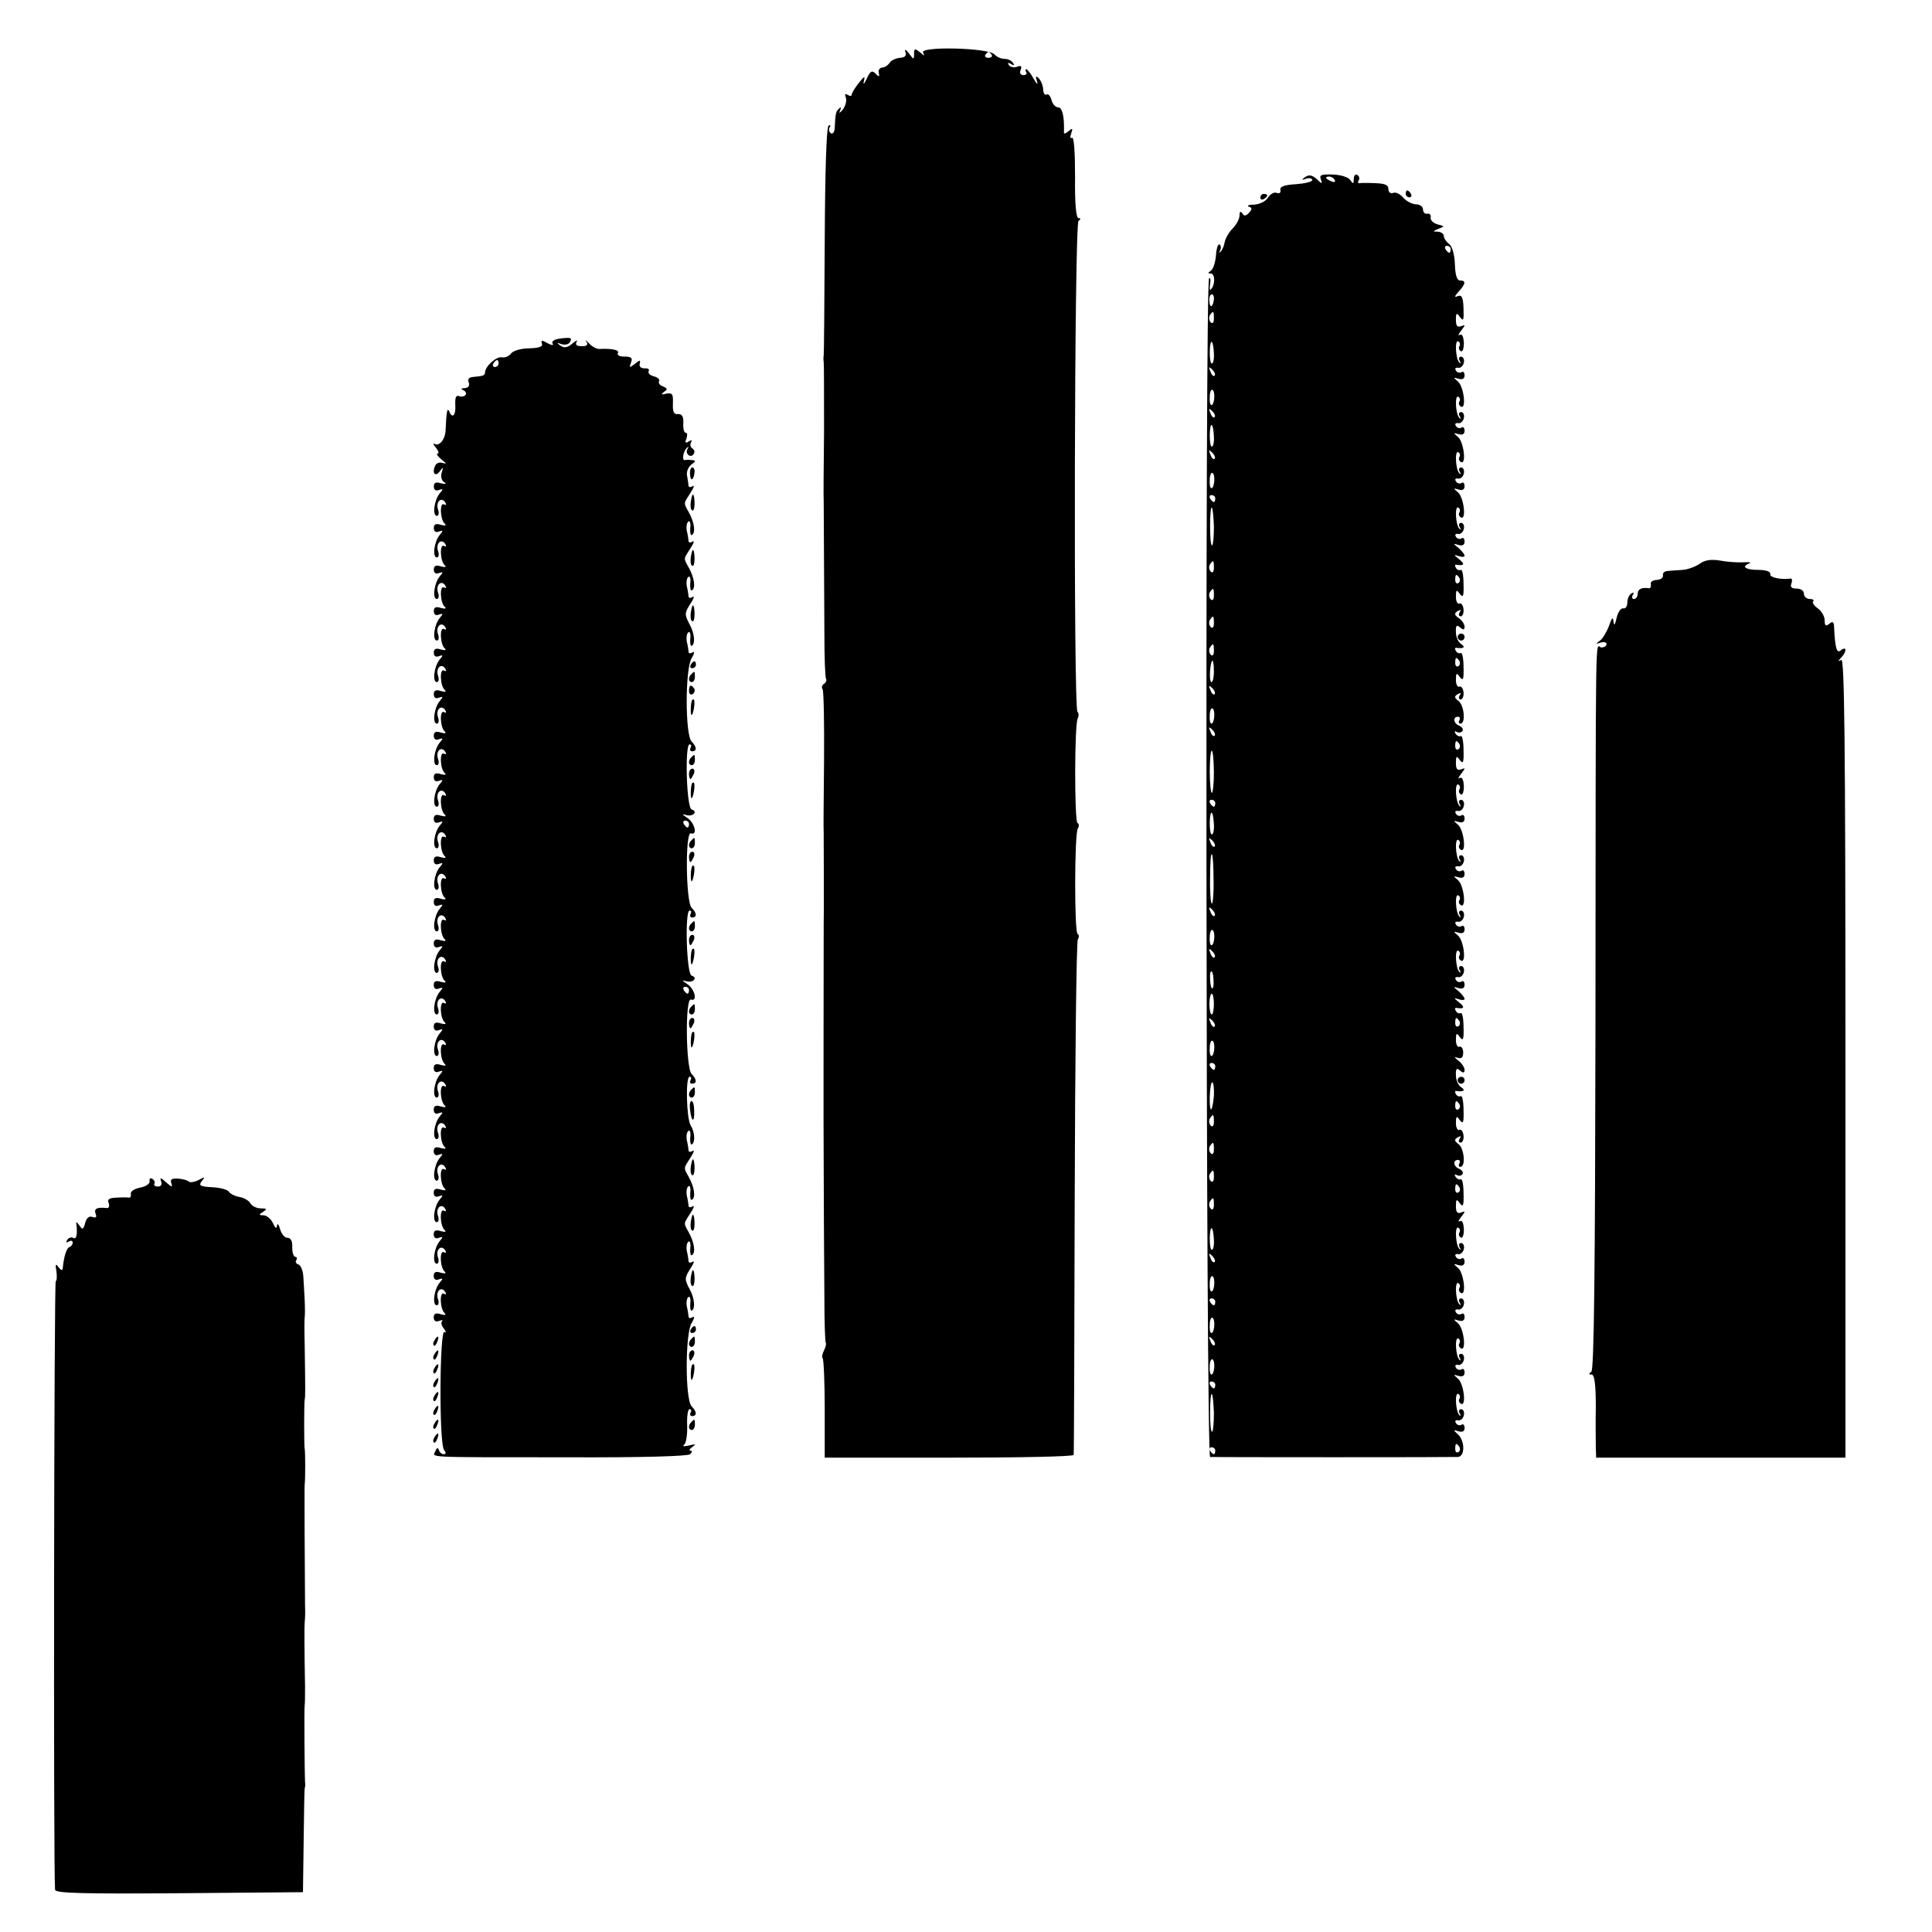
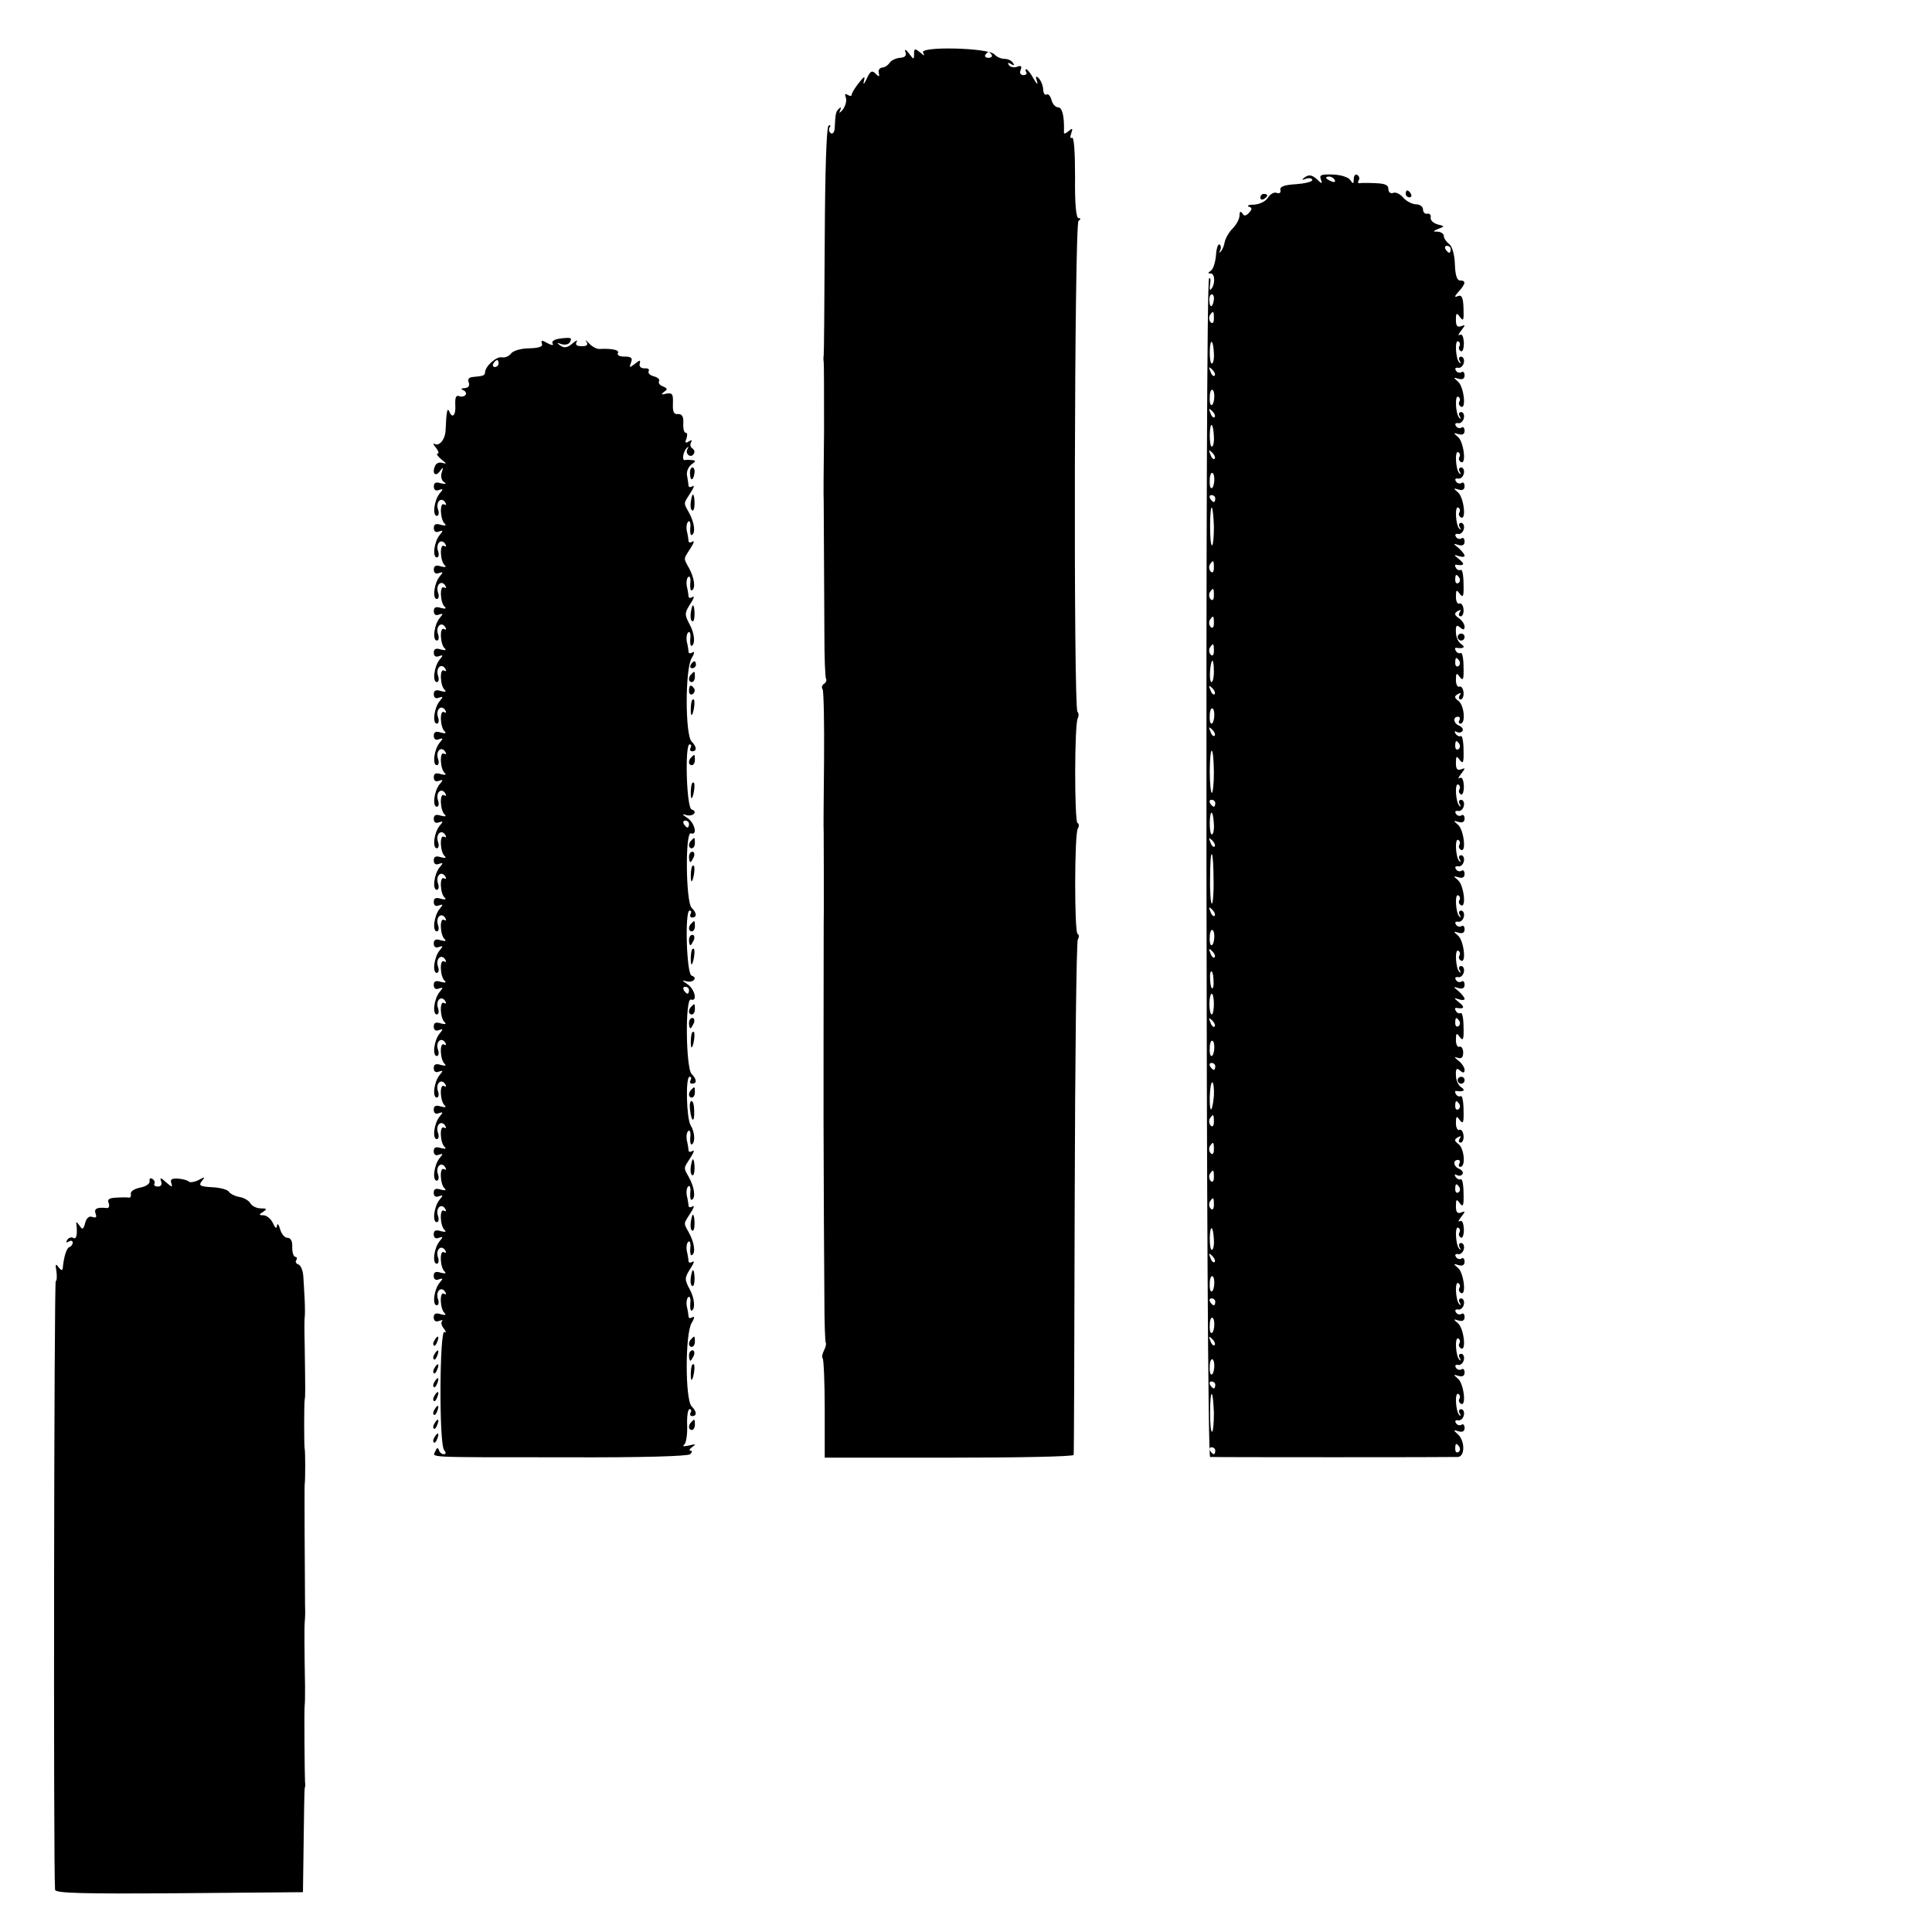
<svg xmlns="http://www.w3.org/2000/svg" version="1.0" width="558pt" height="558pt" viewBox="0 0 558 558" preserveAspectRatio="xMidYMid meet">
  <g transform="translate(0,558) scale(0.1,-0.1)" fill="#000000" stroke="none">
    <path d="M2615 5430 c4 -11 -1 -16 -16 -17 -12 -1 -26 -8 -30 -15 -5 -7 -14 -13 -21 -13 -7 -1 -12 -7 -10 -15 3 -12 1 -13 -9 -3 -10 11 -16 8 -26 -15 -7 -15 -11 -18 -8 -7 4 17 2 16 -15 -5 -11 -14 -20 -29 -20 -33 0 -5 -5 -5 -12 -1 -7 5 -9 2 -5 -8 3 -9 -1 -24 -9 -35 -9 -10 -12 -11 -8 -3 4 9 3 12 -2 7 -10 -9 -11 -14 -13 -53 0 -14 -5 -22 -11 -19 -6 4 -7 11 -4 17 4 6 3 8 -3 5 -6 -4 -10 -129 -11 -331 -1 -179 -2 -329 -3 -333 -1 -4 -1 -12 0 -18 1 -5 1 -95 1 -200 -1 -104 -2 -194 -1 -200 0 -12 1 -212 2 -384 0 -69 2 -128 5 -132 2 -4 0 -10 -6 -14 -6 -4 -8 -11 -4 -16 3 -6 5 -99 4 -207 -1 -108 -2 -201 -1 -207 0 -16 1 -248 0 -265 0 -12 -1 -642 0 -690 0 -45 1 -282 2 -390 0 -68 2 -126 4 -128 2 -3 0 -12 -5 -22 -5 -10 -7 -20 -4 -23 3 -3 6 -69 6 -146 l0 -141 359 0 c197 0 360 3 360 8 1 4 2 338 3 742 1 404 5 740 9 747 4 6 4 14 -1 16 -9 7 -9 288 1 304 4 6 4 14 -1 16 -9 6 -9 288 1 303 3 6 3 14 -1 18 -12 12 -9 1410 3 1418 7 5 7 8 0 8 -7 0 -11 43 -10 119 0 72 -3 117 -9 113 -5 -3 -6 2 -2 13 5 15 4 16 -8 6 -11 -9 -14 -9 -13 1 1 43 -5 68 -17 68 -7 0 -16 9 -19 21 -3 12 -10 19 -14 16 -5 -3 -10 4 -10 15 -1 12 -7 26 -13 32 -8 8 -10 6 -5 -9 4 -11 -1 -8 -10 8 -8 15 -18 27 -21 27 -3 0 -3 -4 0 -8 3 -5 -1 -9 -8 -9 -9 0 -12 7 -8 15 4 11 1 14 -11 9 -9 -3 -19 -1 -23 5 -5 7 -2 8 6 3 9 -5 11 -4 6 3 -4 7 -15 12 -25 12 -10 0 -23 6 -29 13 -16 19 -217 24 -206 5 6 -10 4 -10 -9 1 -15 12 -17 11 -17 -5 0 -17 -1 -17 -15 2 -9 12 -13 13 -10 4z m249 -8 c3 -5 -1 -9 -9 -9 -8 0 -12 4 -9 9 3 4 7 8 9 8 2 0 6 -4 9 -8z" />
    <path d="M3770 5069 c-12 -9 -12 -10 3 -5 9 3 17 1 17 -4 0 -5 -21 -10 -47 -12 -34 -2 -47 -7 -45 -17 2 -8 -3 -11 -11 -8 -7 3 -19 -4 -25 -14 -7 -11 -24 -19 -40 -20 -15 0 -22 -3 -15 -6 10 -3 10 -7 0 -18 -9 -9 -14 -10 -19 -1 -5 7 -8 5 -8 -6 0 -10 -9 -27 -20 -38 -11 -11 -21 -29 -23 -40 -2 -11 -7 -23 -12 -27 -4 -5 -5 -3 -1 4 3 6 3 14 -2 17 -4 2 -9 -12 -10 -32 -2 -20 -8 -40 -15 -44 -9 -6 -9 -8 0 -8 13 0 13 -34 0 -46 -3 -4 -4 4 -2 16 2 12 1 19 -3 16 -12 -13 -9 -3403 3 -3404 14 -1 696 -1 716 0 21 2 20 48 -1 66 -13 12 -13 13 3 8 11 -3 17 0 17 10 0 8 -4 13 -9 9 -5 -3 -13 -1 -16 5 -4 6 -1 9 6 8 7 -2 15 5 17 15 2 9 -2 17 -8 17 -6 0 -8 -6 -4 -12 4 -7 3 -10 -1 -5 -11 10 -14 68 -3 61 5 -3 6 -9 3 -14 -3 -5 -1 -11 4 -14 17 -11 9 58 -8 72 -14 12 -14 13 2 8 11 -3 17 0 17 10 0 8 -4 13 -9 9 -5 -3 -13 -1 -16 5 -4 6 -1 9 6 8 7 -2 15 5 17 15 2 9 -2 17 -8 17 -6 0 -8 -6 -4 -12 4 -7 3 -10 -1 -5 -11 10 -14 68 -3 61 5 -3 6 -9 3 -14 -3 -5 -1 -11 4 -14 17 -11 9 58 -8 72 -14 12 -14 13 2 8 11 -3 17 0 17 10 0 8 -4 13 -9 9 -5 -3 -13 -1 -16 5 -4 6 -1 9 6 8 7 -2 15 5 17 15 2 9 -2 17 -8 17 -6 0 -8 -6 -4 -12 4 -7 3 -10 -1 -5 -11 10 -14 68 -3 61 5 -3 6 -9 3 -14 -3 -5 -1 -11 4 -14 17 -11 9 58 -8 72 -14 12 -14 13 2 8 11 -3 17 0 17 10 0 8 -4 13 -9 9 -5 -3 -13 -1 -16 5 -4 6 -1 9 6 8 7 -2 15 5 17 15 2 9 -2 17 -8 17 -6 0 -8 -6 -4 -13 4 -6 3 -9 -1 -4 -11 10 -14 68 -3 61 5 -3 6 -9 3 -14 -3 -5 -1 -11 4 -14 5 -4 9 7 9 23 -1 19 -5 28 -12 24 -6 -4 -4 2 4 12 13 17 13 18 0 13 -11 -4 -15 1 -15 18 0 21 2 22 11 9 10 -13 12 -7 11 29 0 25 -4 43 -8 40 -4 -2 -11 1 -15 7 -4 7 -3 9 4 5 6 -3 13 -2 16 3 3 5 -1 11 -9 15 -17 6 -20 26 -4 26 5 0 7 -4 4 -10 -3 -6 -2 -10 3 -10 16 0 11 54 -6 66 -12 9 -12 13 -2 19 9 5 11 4 6 -3 -4 -7 -3 -12 3 -12 5 0 9 9 8 20 -1 11 -6 19 -12 17 -5 -3 -10 6 -10 19 0 21 2 22 11 9 10 -13 12 -7 11 29 0 25 -4 43 -8 40 -4 -2 -11 0 -14 6 -4 6 -3 10 2 9 20 -3 27 2 13 11 -8 5 -15 20 -15 34 -1 19 2 23 12 14 9 -8 13 -7 13 2 0 7 -8 19 -17 26 -13 10 -14 13 -3 9 11 -4 16 1 16 15 0 11 -5 19 -11 17 -5 -3 -10 6 -10 19 0 21 2 22 11 9 10 -13 12 -7 11 29 0 25 -4 43 -8 40 -4 -2 -11 0 -14 6 -4 6 -3 10 2 9 22 -4 25 2 7 16 -16 13 -16 14 -1 9 9 -3 17 -3 17 1 0 4 -8 14 -17 22 -17 14 -17 14 0 9 11 -3 17 0 17 10 0 8 -4 13 -9 9 -5 -3 -13 -1 -16 5 -4 6 -1 9 6 8 7 -2 15 5 17 15 2 9 -2 17 -8 17 -6 0 -8 -6 -4 -12 4 -7 3 -10 -1 -5 -11 10 -14 68 -3 61 5 -3 6 -9 3 -14 -3 -5 -1 -11 4 -14 17 -11 9 58 -8 72 -14 12 -14 13 2 8 11 -3 17 0 17 10 0 8 -4 13 -9 9 -5 -3 -13 -1 -16 5 -4 6 -1 9 6 8 7 -2 15 5 17 15 2 9 -2 17 -8 17 -6 0 -8 -6 -4 -12 4 -7 3 -10 -1 -5 -11 10 -14 68 -3 61 5 -3 6 -9 3 -14 -3 -5 -1 -11 4 -14 17 -11 9 58 -8 72 -14 12 -14 13 2 8 11 -3 17 0 17 10 0 8 -4 13 -9 9 -5 -3 -13 -1 -16 5 -4 6 -1 9 6 8 7 -2 15 5 17 15 2 9 -2 17 -8 17 -6 0 -8 -6 -4 -12 4 -7 3 -10 -1 -5 -11 10 -14 68 -3 61 5 -3 6 -9 3 -14 -3 -5 -1 -11 4 -14 17 -11 9 58 -8 72 -14 12 -14 13 2 8 11 -3 17 0 17 10 0 8 -4 13 -9 9 -5 -3 -13 -1 -16 5 -4 6 -1 9 6 8 7 -2 15 5 17 15 2 9 -2 17 -8 17 -6 0 -8 -6 -4 -12 4 -7 3 -10 -1 -5 -11 10 -14 68 -3 61 5 -3 6 -9 3 -14 -3 -5 -1 -11 4 -14 5 -4 9 7 9 23 -1 19 -5 28 -12 24 -6 -4 -4 2 4 12 13 17 13 18 0 13 -11 -4 -15 1 -15 18 0 21 2 22 11 9 10 -13 12 -7 11 29 0 25 -4 43 -8 40 -4 -2 -11 1 -15 7 -4 7 -3 9 4 5 6 -3 13 -2 16 3 3 5 -1 11 -9 15 -17 6 -20 26 -4 26 5 0 7 -4 4 -10 -3 -5 -2 -10 3 -10 16 0 11 54 -6 66 -12 9 -12 13 -2 19 9 5 11 4 6 -3 -4 -7 -3 -12 3 -12 5 0 9 9 8 20 -1 11 -6 19 -12 17 -5 -3 -10 6 -10 19 0 21 2 22 11 9 10 -13 12 -7 11 29 0 25 -4 43 -8 40 -4 -2 -11 0 -14 6 -4 6 -3 10 2 9 20 -3 27 2 13 11 -8 5 -15 20 -15 34 -1 19 2 23 12 14 9 -8 13 -7 13 2 0 7 -7 18 -17 25 -13 9 -13 14 -3 20 9 5 11 4 6 -3 -4 -7 -3 -12 3 -12 5 0 9 9 8 20 -1 11 -6 19 -12 17 -5 -3 -10 6 -10 19 0 21 2 22 11 9 10 -13 12 -7 11 29 0 25 -4 43 -8 40 -4 -2 -11 0 -14 6 -4 6 -3 10 2 9 22 -4 25 2 7 16 -16 13 -16 14 -1 9 9 -3 17 -3 17 1 0 4 -8 14 -17 22 -17 14 -17 14 0 9 11 -3 17 0 17 10 0 8 -4 13 -9 9 -5 -3 -13 -1 -16 5 -4 6 -1 9 6 8 7 -2 15 5 17 15 2 9 -2 17 -8 17 -6 0 -8 -6 -4 -12 4 -7 3 -10 -1 -5 -11 10 -14 68 -3 61 5 -3 6 -9 3 -14 -3 -5 -1 -11 4 -14 17 -11 9 58 -8 72 -14 12 -14 13 2 8 11 -3 17 0 17 10 0 8 -4 13 -9 9 -5 -3 -13 -1 -16 5 -4 6 -1 9 6 8 7 -2 15 5 17 15 2 9 -2 17 -8 17 -6 0 -8 -6 -4 -12 4 -7 3 -10 -1 -5 -11 10 -14 68 -3 61 5 -3 6 -9 3 -14 -3 -5 -1 -11 4 -14 17 -11 9 58 -8 72 -14 12 -14 13 2 8 11 -3 17 0 17 10 0 8 -4 13 -9 9 -5 -3 -13 -1 -16 5 -4 6 -1 9 6 8 7 -2 15 5 17 15 2 9 -2 17 -8 17 -6 0 -8 -6 -4 -12 4 -7 3 -10 -1 -5 -11 10 -14 68 -3 61 5 -3 6 -9 3 -14 -3 -5 -1 -11 4 -14 17 -11 9 58 -8 72 -14 12 -14 13 2 8 11 -3 17 0 17 10 0 8 -4 13 -9 9 -5 -3 -13 -1 -16 5 -4 6 -1 9 6 8 7 -2 15 5 17 15 2 9 -2 17 -8 17 -6 0 -8 -6 -4 -12 4 -7 3 -10 -1 -5 -11 10 -14 68 -3 61 5 -3 6 -9 3 -14 -3 -5 -1 -11 4 -14 5 -4 9 7 9 23 -1 19 -5 28 -12 24 -6 -4 -4 2 4 12 13 17 13 18 0 13 -11 -4 -15 1 -15 18 0 21 2 22 12 8 10 -13 11 -9 10 25 -1 32 -5 40 -16 36 -11 -5 -11 -1 2 13 20 22 22 32 4 32 -9 0 -14 15 -15 48 -1 28 -8 51 -17 58 -8 6 -15 16 -15 23 0 6 -8 11 -17 12 -16 0 -15 1 1 8 19 7 19 8 -2 13 -13 4 -21 12 -20 20 2 7 -3 12 -9 11 -7 -2 -13 4 -13 12 0 8 -9 15 -20 15 -11 0 -28 9 -37 19 -9 11 -22 17 -29 14 -8 -3 -14 2 -14 11 0 12 -10 16 -37 17 -21 1 -42 1 -46 0 -5 -1 -6 3 -3 8 4 5 2 12 -4 16 -5 3 -10 -2 -10 -12 0 -15 -2 -15 -10 -3 -5 8 -26 15 -50 16 -34 1 -40 -1 -35 -14 5 -14 3 -14 -12 1 -14 12 -22 13 -33 6z m85 -9 c3 -6 -1 -7 -9 -4 -18 7 -21 14 -7 14 6 0 13 -4 16 -10z m335 -200 c0 -5 -2 -10 -4 -10 -3 0 -8 5 -11 10 -3 6 -1 10 4 10 6 0 11 -4 11 -10z m-684 -145 c-3 -23 -12 -26 -13 -5 -1 11 2 20 7 20 4 0 7 -7 6 -15z m0 -55 c0 -12 -4 -16 -9 -11 -5 5 -6 14 -3 20 10 15 12 14 12 -9z m0 -101 c1 -16 -2 -29 -6 -29 -4 0 -6 15 -6 34 1 41 10 37 12 -5z m2 -64 c-3 -3 -9 2 -12 12 -6 14 -5 15 5 6 7 -7 10 -15 7 -18z m-1 -65 c-1 -11 -4 -20 -8 -20 -4 0 -6 11 -5 24 0 13 4 22 8 20 4 -2 6 -13 5 -24z m1 -55 c-3 -3 -9 2 -12 12 -6 14 -5 15 5 6 7 -7 10 -15 7 -18z m-2 -56 c1 -16 -2 -29 -6 -29 -4 0 -6 15 -6 34 1 41 10 37 12 -5z m2 -64 c-3 -3 -9 2 -12 12 -6 14 -5 15 5 6 7 -7 10 -15 7 -18z m-1 -65 c-1 -11 -4 -20 -8 -20 -4 0 -6 11 -5 24 0 13 4 22 8 20 4 -2 6 -13 5 -24z m3 -50 c0 -5 -2 -10 -4 -10 -3 0 -8 5 -11 10 -3 6 -1 10 4 10 6 0 11 -4 11 -10z m-4 -81 c0 -28 -2 -52 -5 -54 -4 -2 -6 23 -6 55 0 32 2 56 5 54 3 -3 5 -28 6 -55z m0 -119 c0 -12 -4 -16 -9 -11 -5 5 -6 14 -3 20 10 15 12 14 12 -9z m709 -29 c3 -5 2 -12 -3 -15 -5 -3 -9 1 -9 9 0 17 3 19 12 6z m-709 -51 c0 -12 -4 -16 -9 -11 -5 5 -6 14 -3 20 10 15 12 14 12 -9z m0 -80 c0 -12 -4 -16 -9 -11 -5 5 -6 14 -3 20 10 15 12 14 12 -9z m0 -80 c0 -12 -4 -16 -9 -11 -5 5 -6 14 -3 20 10 15 12 14 12 -9z m709 -29 c3 -5 2 -12 -3 -15 -5 -3 -9 1 -9 9 0 17 3 19 12 6z m-709 -31 c0 -16 -3 -30 -7 -30 -6 0 -6 36 0 58 4 11 7 -4 7 -28z m2 -65 c-3 -3 -9 2 -12 12 -6 14 -5 15 5 6 7 -7 10 -15 7 -18z m-1 -65 c-1 -11 -4 -20 -8 -20 -4 0 -6 11 -5 24 0 13 4 22 8 20 4 -2 6 -13 5 -24z m1 -55 c-3 -3 -9 2 -12 12 -6 14 -5 15 5 6 7 -7 10 -15 7 -18z m707 -24 c3 -5 2 -12 -3 -15 -5 -3 -9 1 -9 9 0 17 3 19 12 6z m-709 -82 c0 -32 -3 -59 -6 -59 -3 0 -6 29 -6 64 1 80 11 76 12 -5z m4 -89 c0 -5 -2 -10 -4 -10 -3 0 -8 5 -11 10 -3 6 -1 10 4 10 6 0 11 -4 11 -10z m-4 -61 c1 -16 -2 -29 -6 -29 -4 0 -6 15 -6 34 1 41 10 37 12 -5z m2 -64 c-3 -3 -9 2 -12 12 -6 14 -5 15 5 6 7 -7 10 -15 7 -18z m-3 -96 c1 -38 -2 -69 -5 -69 -3 0 -6 33 -5 74 0 41 2 72 5 69 3 -2 5 -36 5 -74z m3 -104 c-3 -3 -9 2 -12 12 -6 14 -5 15 5 6 7 -7 10 -15 7 -18z m-1 -65 c-1 -11 -4 -20 -8 -20 -4 0 -6 11 -5 24 0 13 4 22 8 20 4 -2 6 -13 5 -24z m1 -55 c-3 -3 -9 2 -12 12 -6 14 -5 15 5 6 7 -7 10 -15 7 -18z m-3 -70 c1 -14 -2 -22 -5 -19 -3 3 -5 16 -5 29 -1 14 2 22 5 19 3 -3 5 -16 5 -29z m1 -65 c0 -16 -3 -30 -6 -30 -4 0 -7 14 -7 30 0 17 3 30 7 30 3 0 6 -13 6 -30z m2 -65 c-3 -3 -9 2 -12 12 -6 14 -5 15 5 6 7 -7 10 -15 7 -18z m707 16 c3 -5 2 -12 -3 -15 -5 -3 -9 1 -9 9 0 17 3 19 12 6z m-708 -81 c-1 -11 -4 -20 -8 -20 -4 0 -6 11 -5 24 0 13 4 22 8 20 4 -2 6 -13 5 -24z m3 -50 c0 -5 -2 -10 -4 -10 -3 0 -8 5 -11 10 -3 6 -1 10 4 10 6 0 11 -4 11 -10z m-4 -85 c-5 -52 -13 -52 -12 -1 1 24 4 42 8 40 3 -2 5 -20 4 -39z m709 -24 c3 -5 2 -12 -3 -15 -5 -3 -9 1 -9 9 0 17 3 19 12 6z m-709 -51 c0 -12 -4 -16 -9 -11 -5 5 -6 14 -3 20 10 15 12 14 12 -9z m0 -80 c0 -12 -4 -16 -9 -11 -5 5 -6 14 -3 20 10 15 12 14 12 -9z m0 -80 c0 -12 -4 -16 -9 -11 -5 5 -6 14 -3 20 10 15 12 14 12 -9z m709 -29 c3 -5 2 -12 -3 -15 -5 -3 -9 1 -9 9 0 17 3 19 12 6z m-709 -51 c0 -12 -4 -16 -9 -11 -5 5 -6 14 -3 20 10 15 12 14 12 -9z m0 -101 c1 -16 -2 -29 -6 -29 -4 0 -6 15 -6 34 1 41 10 37 12 -5z m2 -64 c-3 -3 -9 2 -12 12 -6 14 -5 15 5 6 7 -7 10 -15 7 -18z m-1 -65 c-1 -11 -4 -20 -8 -20 -4 0 -6 11 -5 24 0 13 4 22 8 20 4 -2 6 -13 5 -24z m3 -50 c0 -5 -2 -10 -4 -10 -3 0 -8 5 -11 10 -3 6 -1 10 4 10 6 0 11 -4 11 -10z m-3 -70 c-1 -11 -4 -20 -8 -20 -4 0 -6 11 -5 24 0 13 4 22 8 20 4 -2 6 -13 5 -24z m1 -55 c-3 -3 -9 2 -12 12 -6 14 -5 15 5 6 7 -7 10 -15 7 -18z m-1 -65 c-1 -11 -4 -20 -8 -20 -4 0 -6 11 -5 24 0 13 4 22 8 20 4 -2 6 -13 5 -24z m3 -50 c0 -5 -2 -10 -4 -10 -3 0 -8 5 -11 10 -3 6 -1 10 4 10 6 0 11 -4 11 -10z m-4 -81 c0 -28 -2 -52 -5 -54 -4 -2 -6 23 -6 55 0 32 2 56 5 54 3 -3 5 -28 6 -55z m709 -98 c3 -5 2 -12 -3 -15 -5 -3 -9 1 -9 9 0 17 3 19 12 6z m-705 -11 c0 -5 -2 -10 -4 -10 -3 0 -8 5 -11 10 -3 6 -1 10 4 10 6 0 11 -4 11 -10z" />
    <path d="M4060 5020 c0 -5 5 -10 11 -10 5 0 7 5 4 10 -3 6 -8 10 -11 10 -2 0 -4 -4 -4 -10z" />
    <path d="M3640 5009 c0 -5 5 -7 10 -4 6 3 10 8 10 11 0 2 -4 4 -10 4 -5 0 -10 -5 -10 -11z" />
    <path d="M1617 4602 c-16 -2 -25 -8 -21 -14 4 -6 -2 -6 -15 1 -16 9 -19 9 -16 -1 4 -9 -7 -13 -36 -14 -24 0 -47 -7 -53 -15 -6 -8 -18 -13 -27 -11 -15 3 -47 -25 -48 -43 -1 -10 -5 -11 -37 -14 -10 -1 -14 -7 -10 -16 3 -10 -1 -15 -12 -16 -10 0 -12 -3 -4 -6 6 -2 10 -9 7 -13 -3 -5 -12 -7 -19 -4 -9 3 -12 -4 -11 -26 2 -30 -9 -41 -18 -17 -5 11 -8 -4 -10 -55 -1 -27 -18 -48 -32 -40 -5 3 -4 -2 4 -11 7 -9 10 -17 5 -17 -5 0 0 -8 11 -17 15 -12 16 -14 3 -10 -10 3 -19 -1 -22 -10 -9 -22 3 -31 15 -13 9 12 10 11 5 -4 -4 -11 -1 -23 6 -28 9 -6 6 -7 -8 -4 -15 5 -21 2 -21 -9 0 -10 6 -14 15 -10 12 4 13 3 2 -10 -16 -19 -22 -65 -8 -65 5 0 7 9 3 19 -7 22 10 37 21 20 4 -7 3 -9 -3 -6 -14 9 -12 -45 2 -56 5 -5 1 -6 -11 -3 -15 5 -21 2 -21 -9 0 -10 6 -14 15 -10 12 4 13 3 2 -10 -16 -19 -22 -65 -8 -65 5 0 7 9 3 19 -7 22 10 37 21 20 4 -7 3 -9 -3 -6 -14 9 -12 -45 2 -56 5 -5 1 -6 -11 -3 -15 5 -21 2 -21 -9 0 -10 6 -14 15 -10 12 4 13 3 2 -10 -16 -19 -22 -65 -8 -65 5 0 7 9 3 19 -7 22 10 37 21 20 4 -7 3 -9 -3 -6 -14 9 -12 -45 2 -56 5 -5 1 -6 -11 -3 -15 5 -21 2 -21 -9 0 -10 6 -14 15 -10 12 4 13 3 2 -10 -16 -19 -22 -65 -8 -65 5 0 7 9 3 19 -7 22 10 37 21 20 4 -7 3 -9 -3 -6 -14 9 -12 -45 2 -56 5 -5 1 -6 -11 -3 -15 5 -21 2 -21 -9 0 -10 6 -14 15 -10 12 4 13 3 2 -10 -16 -19 -22 -65 -8 -65 5 0 7 9 3 19 -7 22 10 37 21 20 4 -7 3 -9 -3 -6 -14 9 -12 -45 2 -56 5 -5 1 -6 -11 -3 -15 5 -21 2 -21 -9 0 -10 6 -14 15 -10 12 4 13 3 2 -10 -16 -19 -22 -65 -8 -65 5 0 7 9 3 19 -7 22 10 37 21 20 4 -7 3 -9 -3 -6 -14 9 -12 -45 2 -56 5 -5 1 -6 -11 -3 -15 5 -21 2 -21 -9 0 -10 6 -14 15 -10 12 4 13 3 2 -10 -16 -19 -22 -65 -8 -65 5 0 7 9 3 19 -7 22 10 37 21 20 4 -7 3 -9 -3 -6 -14 9 -12 -45 2 -56 5 -5 1 -6 -11 -3 -15 5 -21 2 -21 -9 0 -10 6 -14 15 -10 12 4 13 3 2 -10 -16 -19 -22 -65 -8 -65 5 0 7 9 3 19 -7 22 10 37 21 20 4 -7 3 -9 -3 -6 -14 9 -12 -45 2 -56 5 -5 1 -6 -11 -3 -15 5 -21 2 -21 -9 0 -10 6 -14 15 -10 12 4 13 3 2 -10 -16 -19 -22 -65 -8 -65 5 0 7 9 3 19 -7 22 10 37 21 20 4 -7 3 -9 -3 -6 -14 9 -12 -45 2 -56 5 -5 1 -6 -11 -3 -15 5 -21 2 -21 -9 0 -10 6 -14 15 -10 12 4 13 3 2 -10 -16 -19 -22 -65 -8 -65 5 0 7 9 3 19 -7 22 10 37 21 20 4 -7 3 -9 -3 -6 -14 9 -12 -45 2 -56 5 -5 1 -6 -11 -3 -15 5 -21 2 -21 -9 0 -10 6 -14 15 -10 12 4 13 3 2 -10 -16 -19 -22 -65 -8 -65 5 0 7 9 3 19 -7 22 10 37 21 20 4 -7 3 -9 -3 -6 -14 9 -12 -45 2 -56 5 -5 1 -6 -11 -3 -15 5 -21 2 -21 -9 0 -10 6 -14 15 -10 12 4 13 3 2 -10 -16 -19 -22 -65 -8 -65 5 0 7 9 3 19 -7 22 10 37 21 20 4 -7 3 -9 -3 -6 -14 9 -12 -45 2 -56 5 -5 1 -6 -11 -3 -15 5 -21 2 -21 -9 0 -10 6 -14 15 -10 12 4 13 3 2 -10 -16 -19 -22 -65 -8 -65 5 0 7 9 3 19 -7 22 10 37 21 20 4 -7 3 -9 -3 -6 -14 9 -12 -45 2 -56 5 -5 1 -6 -11 -3 -15 5 -21 2 -21 -9 0 -10 6 -14 15 -10 12 4 13 3 2 -10 -16 -19 -22 -65 -8 -65 5 0 7 9 3 19 -7 22 10 37 21 20 4 -7 3 -9 -3 -6 -14 9 -12 -45 2 -56 5 -5 1 -6 -11 -3 -15 5 -21 2 -21 -9 0 -10 6 -14 15 -10 12 4 13 3 2 -10 -16 -19 -22 -65 -8 -65 5 0 7 9 3 19 -7 22 10 37 21 20 4 -7 3 -9 -3 -6 -14 9 -12 -45 2 -56 5 -5 1 -6 -11 -3 -15 5 -21 2 -21 -9 0 -10 6 -14 15 -10 12 4 13 3 2 -10 -16 -19 -22 -65 -8 -65 5 0 7 9 3 19 -7 22 10 37 21 20 4 -7 3 -9 -3 -6 -14 9 -12 -45 2 -56 5 -5 1 -6 -11 -3 -15 5 -21 2 -21 -9 0 -10 6 -14 15 -10 12 4 13 3 2 -10 -16 -19 -22 -65 -8 -65 5 0 7 9 3 19 -7 22 10 37 21 20 4 -7 3 -9 -3 -6 -14 9 -12 -45 2 -56 5 -5 1 -6 -11 -3 -15 5 -21 2 -21 -9 0 -10 6 -14 15 -10 12 4 13 3 2 -10 -16 -19 -22 -65 -8 -65 5 0 7 9 3 19 -7 22 10 37 21 20 4 -7 3 -9 -3 -6 -14 9 -12 -45 2 -56 5 -5 1 -6 -11 -3 -15 5 -21 2 -21 -9 0 -10 6 -14 15 -10 12 4 13 3 2 -10 -16 -19 -22 -65 -8 -65 5 0 7 9 3 19 -7 22 10 37 21 20 4 -7 3 -9 -3 -6 -14 9 -12 -45 2 -56 5 -5 1 -6 -11 -3 -15 5 -21 2 -21 -9 0 -10 6 -14 15 -10 12 4 13 3 2 -10 -16 -19 -22 -65 -8 -65 5 0 7 9 3 19 -7 22 10 37 21 20 4 -7 3 -9 -3 -6 -14 9 -12 -45 2 -56 5 -5 1 -6 -11 -3 -15 5 -21 2 -21 -9 0 -10 6 -14 16 -10 8 3 12 3 8 -1 -4 -4 -1 -14 6 -22 6 -9 7 -13 1 -9 -14 8 -16 -323 -1 -341 6 -8 6 -12 -1 -12 -6 0 -12 5 -14 12 -3 8 -6 7 -10 -3 -8 -19 -41 -18 377 -18 218 -1 353 3 359 9 6 6 6 10 1 10 -6 0 -3 5 5 11 12 8 9 9 -10 4 -14 -3 -20 -3 -14 2 6 4 10 29 9 56 -1 26 2 47 7 47 5 0 6 -4 3 -10 -3 -5 -1 -10 4 -10 15 0 14 13 -1 28 -19 19 -19 210 0 241 8 13 9 20 3 17 -6 -4 -11 -4 -12 1 0 4 -2 18 -5 30 -2 12 0 24 5 27 4 3 7 -6 5 -19 -1 -14 1 -23 5 -20 10 6 7 36 -6 60 -16 30 -16 34 2 62 9 14 12 22 6 19 -6 -4 -11 -4 -12 1 0 4 -2 18 -5 30 -2 12 0 24 5 27 4 3 7 -6 5 -19 -1 -14 1 -23 5 -20 11 6 7 36 -9 65 -16 29 -16 24 5 57 9 14 12 22 6 19 -6 -4 -11 -4 -12 1 0 4 -2 18 -5 30 -2 12 0 24 5 27 4 3 7 -6 5 -19 -1 -14 1 -23 5 -20 11 6 7 36 -9 65 -16 29 -16 24 5 57 9 14 12 22 6 19 -6 -4 -11 -4 -12 1 0 4 -2 18 -5 30 -2 12 0 24 5 27 4 3 7 -6 5 -19 -1 -14 1 -23 5 -20 10 6 8 36 -4 55 -12 20 -15 140 -3 140 5 0 6 -4 3 -10 -3 -6 -1 -10 4 -10 15 0 14 13 -1 28 -17 17 -19 222 -2 215 20 -7 11 31 -11 45 -15 10 -16 12 -3 8 20 -6 35 10 16 16 -15 5 -20 188 -6 188 5 0 6 -4 3 -10 -3 -5 -1 -10 4 -10 15 0 14 13 -1 28 -17 17 -19 222 -2 215 20 -7 11 31 -11 45 -15 10 -16 12 -3 8 20 -6 35 10 16 16 -15 5 -20 188 -6 188 5 0 6 -4 3 -10 -3 -5 -1 -10 4 -10 15 0 14 13 -1 28 -19 19 -19 210 0 241 8 13 9 20 3 17 -6 -4 -11 -4 -12 1 0 4 -2 18 -5 30 -2 12 0 24 5 27 4 3 7 -6 5 -19 -1 -14 1 -23 5 -20 10 6 7 36 -6 60 -16 30 -16 34 2 62 9 14 12 22 6 19 -6 -4 -11 -4 -12 1 0 4 -2 18 -5 30 -2 12 0 24 5 27 4 3 7 -6 5 -19 -1 -14 1 -23 5 -20 11 6 7 36 -9 65 -16 29 -16 24 5 57 9 14 12 22 6 19 -6 -4 -11 -4 -12 1 0 4 -2 18 -5 30 -2 12 0 24 5 27 4 3 7 -6 5 -19 -1 -14 1 -23 5 -20 11 6 7 36 -9 65 -16 29 -16 24 5 57 9 14 12 22 6 19 -6 -4 -11 -4 -12 1 0 4 -2 17 -4 28 -3 11 3 26 12 33 14 10 14 12 2 13 -8 1 -17 1 -21 0 -9 -1 -4 27 7 36 4 4 5 3 1 -4 -8 -14 10 -28 18 -14 4 5 2 12 -4 16 -6 4 -7 11 -4 17 5 7 2 8 -6 3 -10 -6 -12 -4 -7 8 3 10 3 17 -2 17 -5 0 -8 12 -7 28 1 19 -4 27 -16 26 -12 -1 -15 7 -14 31 1 27 -2 31 -19 28 -15 -4 -16 -2 -7 5 11 7 11 10 -3 16 -9 3 -14 10 -11 15 3 5 -4 11 -15 14 -12 3 -18 10 -15 15 3 5 -2 9 -12 8 -10 0 -16 5 -14 13 3 12 1 12 -14 0 -16 -12 -17 -12 -11 4 5 13 1 17 -19 17 -14 0 -22 4 -19 10 6 9 -17 14 -54 12 -8 0 -21 7 -30 17 -9 9 -12 11 -7 4 6 -9 2 -13 -13 -13 -15 0 -20 4 -15 13 4 6 -1 4 -12 -5 -14 -12 -23 -14 -34 -7 -13 9 -12 10 2 5 10 -3 20 -1 24 5 8 14 4 15 -29 11z m-177 -72 c0 -5 -5 -10 -11 -10 -5 0 -7 5 -4 10 3 6 8 10 11 10 2 0 4 -4 4 -10z m550 -1330 c0 -5 -2 -10 -4 -10 -3 0 -8 5 -11 10 -3 6 -1 10 4 10 6 0 11 -4 11 -10z m0 -480 c0 -5 -2 -10 -4 -10 -3 0 -8 5 -11 10 -3 6 -1 10 4 10 6 0 11 -4 11 -10z" />
    <path d="M1993 4210 c1 -21 10 -18 13 5 1 8 -2 15 -6 15 -5 0 -8 -9 -7 -20z" />
    <path d="M1999 4148 c-6 -20 -6 -39 0 -42 4 -3 7 6 7 20 0 20 -4 32 -7 22z" />
-     <path d="M1999 3988 c-6 -20 -6 -39 0 -42 4 -3 7 6 7 20 0 20 -4 32 -7 22z" />
-     <path d="M4908 3951 c-12 -8 -34 -16 -48 -17 -14 -1 -33 -2 -42 -3 -10 0 -17 -6 -15 -13 1 -7 -7 -12 -18 -13 -11 0 -19 -6 -17 -12 1 -7 -1 -12 -5 -12 -21 3 -33 -2 -33 -16 0 -8 -5 -15 -11 -15 -5 0 -7 5 -3 12 4 7 3 8 -4 4 -7 -4 -12 -16 -12 -27 0 -10 -5 -18 -12 -16 -7 1 -15 -11 -19 -28 -5 -21 -7 -24 -9 -10 -1 15 -5 11 -13 -13 -7 -18 -19 -38 -27 -43 -12 -9 -12 -10 3 -5 9 3 17 1 17 -4 0 -6 -7 -10 -15 -10 -18 0 -16 123 -17 -1090 -1 -716 -4 -997 -12 -1002 -8 -6 -8 -8 1 -8 8 0 12 -28 12 -92 -1 -51 0 -105 0 -120 l1 -28 360 0 360 0 0 1156 c0 921 -3 1154 -12 1148 -10 -6 -10 -4 0 7 16 17 16 34 -1 21 -12 -11 -17 5 -20 70 -1 13 -5 14 -14 6 -10 -8 -13 -5 -13 10 0 12 -9 27 -20 35 -11 8 -17 17 -13 20 3 4 -1 7 -10 7 -9 0 -17 7 -17 15 0 9 -9 15 -21 15 -15 0 -19 5 -15 15 3 8 2 14 -2 14 -28 -4 -62 3 -59 13 1 7 -12 12 -35 12 -37 0 -50 10 -25 19 6 3 -1 4 -18 3 -16 -1 -47 1 -67 5 -27 4 -44 2 -60 -10z" />
    <path d="M1999 3828 c-6 -20 -6 -39 0 -42 4 -3 7 6 7 20 0 20 -4 32 -7 22z" />
    <path d="M4210 3740 c0 -5 5 -10 10 -10 6 0 10 5 10 10 0 6 -4 10 -10 10 -5 0 -10 -4 -10 -10z" />
    <path d="M1995 3660 c-3 -5 -1 -10 4 -10 6 0 11 5 11 10 0 6 -2 10 -4 10 -3 0 -8 -4 -11 -10z" />
    <path d="M1997 3633 c-10 -9 -9 -23 1 -23 5 0 9 7 9 15 0 17 -1 18 -10 8z" />
    <path d="M1990 3584 c0 -8 5 -12 10 -9 6 4 8 11 5 16 -9 14 -15 11 -15 -7z" />
    <path d="M1999 3558 c-5 -9 -5 -48 -1 -43 6 6 11 45 5 45 -2 0 -4 -1 -4 -2z" />
    <path d="M1997 3393 c-10 -9 -9 -23 1 -23 5 0 9 7 9 15 0 17 -1 18 -10 8z" />
-     <path d="M1990 3345 c0 -8 2 -15 4 -15 2 0 6 7 10 15 3 8 1 15 -4 15 -6 0 -10 -7 -10 -15z" />
    <path d="M1999 3318 c-5 -9 -5 -48 -1 -43 6 6 11 45 5 45 -2 0 -4 -1 -4 -2z" />
    <path d="M1997 3153 c-10 -9 -9 -23 1 -23 5 0 9 7 9 15 0 17 -1 18 -10 8z" />
-     <path d="M1990 3105 c0 -8 2 -15 4 -15 2 0 6 7 10 15 3 8 1 15 -4 15 -6 0 -10 -7 -10 -15z" />
+     <path d="M1990 3105 c0 -8 2 -15 4 -15 2 0 6 7 10 15 3 8 1 15 -4 15 -6 0 -10 -7 -10 -15" />
    <path d="M1999 3078 c-5 -9 -5 -48 -1 -43 6 6 11 45 5 45 -2 0 -4 -1 -4 -2z" />
    <path d="M1997 2913 c-10 -9 -9 -23 1 -23 5 0 9 7 9 15 0 17 -1 18 -10 8z" />
    <path d="M1990 2865 c0 -8 2 -15 4 -15 2 0 6 7 10 15 3 8 1 15 -4 15 -6 0 -10 -7 -10 -15z" />
    <path d="M1999 2838 c-5 -9 -5 -48 -1 -43 6 6 11 45 5 45 -2 0 -4 -1 -4 -2z" />
    <path d="M1997 2673 c-10 -9 -9 -23 1 -23 5 0 9 7 9 15 0 17 -1 18 -10 8z" />
    <path d="M1990 2625 c0 -8 2 -15 4 -15 2 0 6 7 10 15 3 8 1 15 -4 15 -6 0 -10 -7 -10 -15z" />
    <path d="M1999 2598 c-5 -9 -5 -48 -1 -43 6 6 11 45 5 45 -2 0 -4 -1 -4 -2z" />
    <path d="M4210 2460 c0 -5 5 -10 10 -10 6 0 10 5 10 10 0 6 -4 10 -10 10 -5 0 -10 -4 -10 -10z" />
    <path d="M1997 2433 c-10 -9 -9 -23 1 -23 5 0 9 7 9 15 0 17 -1 18 -10 8z" />
    <path d="M1993 2375 c4 -36 13 -39 12 -5 0 17 -3 30 -8 30 -4 0 -6 -11 -4 -25z" />
    <path d="M1999 2228 c-6 -20 -6 -39 0 -42 4 -3 7 6 7 20 0 20 -4 32 -7 22z" />
    <path d="M432 2169 c2 -7 -10 -16 -27 -19 -16 -3 -29 -11 -27 -18 1 -7 -1 -11 -5 -11 -5 1 -21 1 -37 0 -21 -1 -27 -5 -22 -16 3 -9 1 -15 -7 -14 -27 3 -36 -2 -31 -16 4 -11 2 -13 -9 -10 -9 4 -17 -2 -21 -17 -5 -19 -8 -21 -16 -8 -10 13 -11 13 -9 0 3 -28 -1 -41 -10 -35 -5 3 -13 0 -17 -6 -4 -8 -3 -9 4 -5 7 4 12 3 12 -3 0 -5 -4 -11 -10 -13 -8 -3 -16 -29 -19 -63 -1 -5 -6 -3 -12 5 -8 12 -10 9 -6 -12 2 -16 1 -28 -2 -28 -5 0 -7 -1700 -2 -1758 1 -10 76 -12 359 -10 l357 3 2 145 c1 80 2 150 3 155 2 6 2 13 1 17 -1 12 -3 212 -1 223 1 6 1 30 1 55 -2 102 -2 176 -1 185 1 6 2 28 1 50 -1 115 -2 341 -1 348 2 10 2 96 0 102 -2 7 -2 133 0 143 2 7 2 23 0 157 -1 39 -1 75 0 80 1 6 1 28 0 50 -1 22 -3 53 -4 69 -1 16 -7 31 -14 34 -7 2 -10 8 -6 13 3 5 1 9 -3 9 -5 0 -9 12 -9 27 1 18 -4 28 -14 28 -8 0 -17 11 -21 25 -4 14 -8 18 -9 10 -1 -10 -5 -8 -12 8 -6 12 -18 22 -27 22 -14 0 -14 2 -1 10 12 8 11 10 -7 10 -12 0 -26 7 -30 15 -5 8 -19 16 -32 18 -12 2 -26 9 -30 15 -3 6 -25 12 -48 13 -36 2 -40 5 -30 18 10 12 9 13 -9 3 -12 -6 -24 -8 -28 -5 -4 4 -18 8 -32 9 -19 1 -23 -3 -19 -14 4 -12 1 -11 -15 3 -15 14 -19 15 -15 4 4 -10 0 -16 -9 -16 -8 0 -13 4 -10 8 2 4 0 11 -6 14 -6 4 -9 1 -8 -6z" />
    <path d="M1999 2068 c-6 -20 -6 -39 0 -42 4 -3 7 6 7 20 0 20 -4 32 -7 22z" />
    <path d="M1999 1908 c-6 -20 -6 -39 0 -42 4 -3 7 6 7 20 0 20 -4 32 -7 22z" />
-     <path d="M1995 1740 c-3 -5 -1 -10 4 -10 6 0 11 5 11 10 0 6 -2 10 -4 10 -3 0 -8 -4 -11 -10z" />
    <path d="M1255 1709 c-4 -6 -5 -12 -2 -15 2 -3 7 2 10 11 7 17 1 20 -8 4z" />
    <path d="M1997 1713 c-10 -9 -9 -23 1 -23 5 0 9 7 9 15 0 17 -1 18 -10 8z" />
    <path d="M1255 1669 c-4 -6 -5 -12 -2 -15 2 -3 7 2 10 11 7 17 1 20 -8 4z" />
    <path d="M1990 1665 c0 -8 2 -15 4 -15 2 0 6 7 10 15 3 8 1 15 -4 15 -6 0 -10 -7 -10 -15z" />
    <path d="M1255 1629 c-4 -6 -5 -12 -2 -15 2 -3 7 2 10 11 7 17 1 20 -8 4z" />
    <path d="M1999 1638 c-5 -9 -5 -48 -1 -43 6 6 11 45 5 45 -2 0 -4 -1 -4 -2z" />
    <path d="M1255 1589 c-4 -6 -5 -12 -2 -15 2 -3 7 2 10 11 7 17 1 20 -8 4z" />
    <path d="M1255 1549 c-4 -6 -5 -12 -2 -15 2 -3 7 2 10 11 7 17 1 20 -8 4z" />
    <path d="M1255 1509 c-4 -6 -5 -12 -2 -15 2 -3 7 2 10 11 7 17 1 20 -8 4z" />
    <path d="M1255 1469 c-4 -6 -5 -12 -2 -15 2 -3 7 2 10 11 7 17 1 20 -8 4z" />
    <path d="M1997 1473 c-10 -9 -9 -23 1 -23 5 0 9 7 9 15 0 17 -1 18 -10 8z" />
    <path d="M1255 1429 c-4 -6 -5 -12 -2 -15 2 -3 7 2 10 11 7 17 1 20 -8 4z" />
  </g>
</svg>